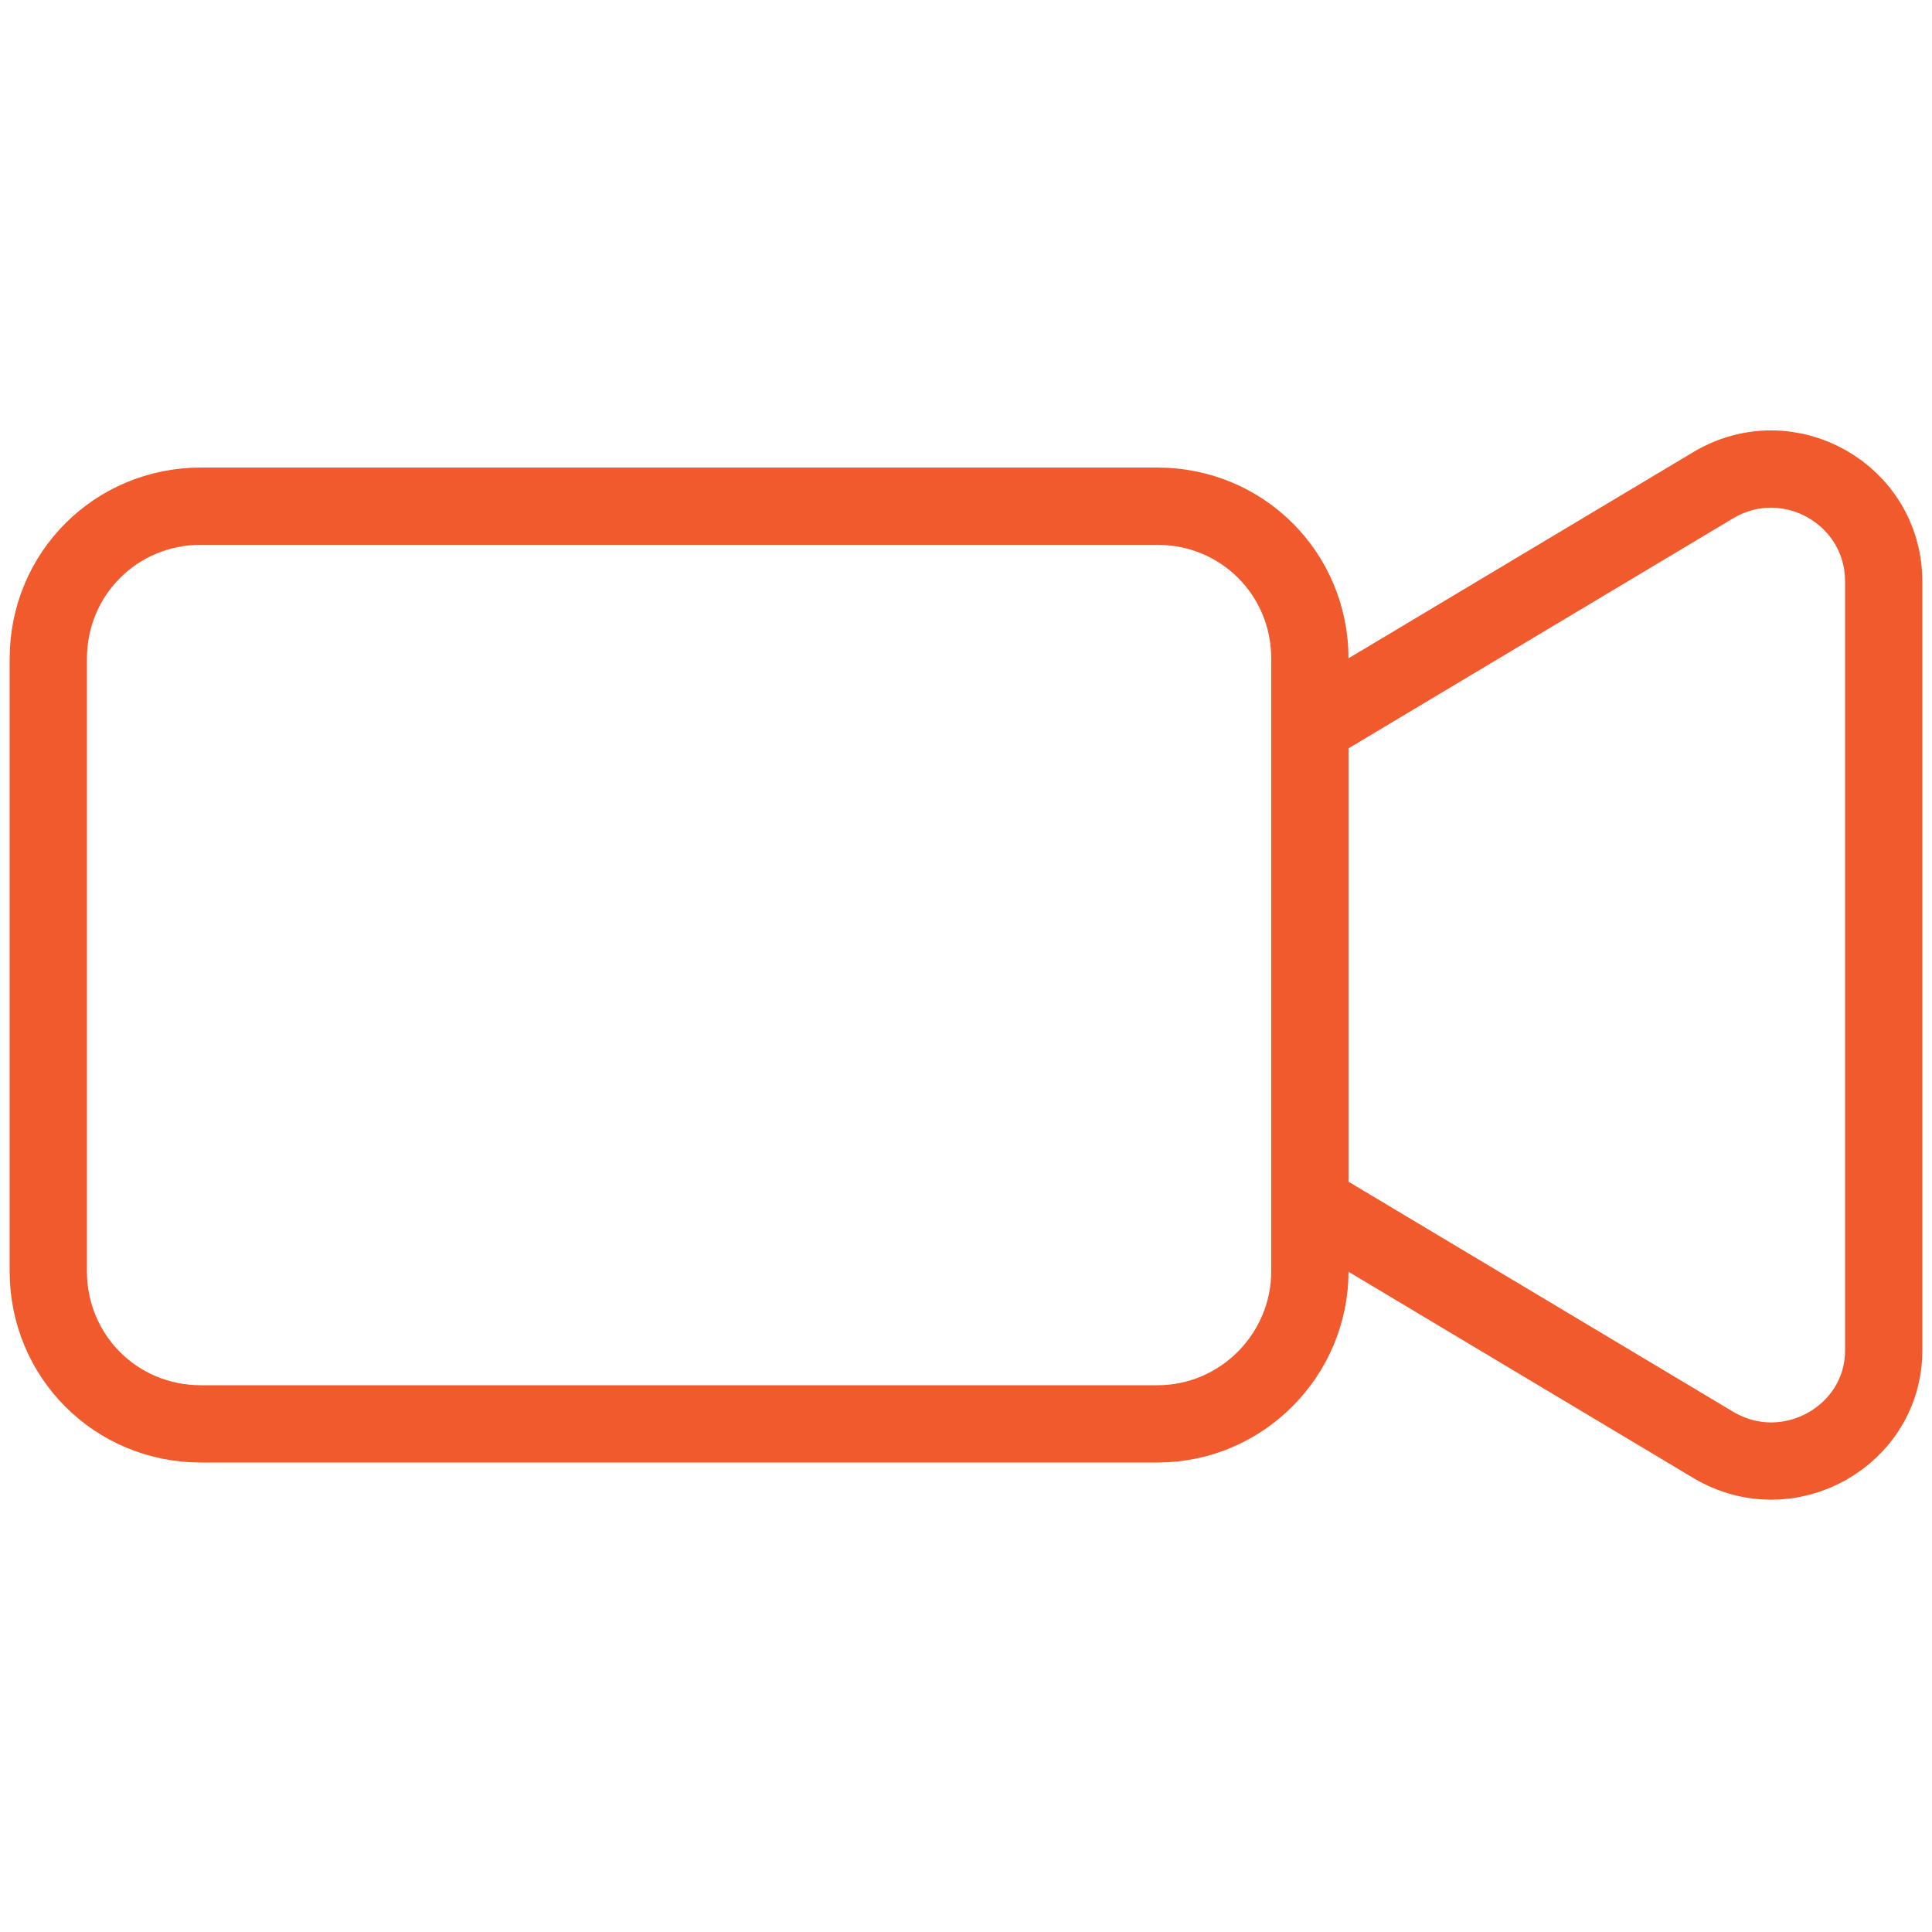
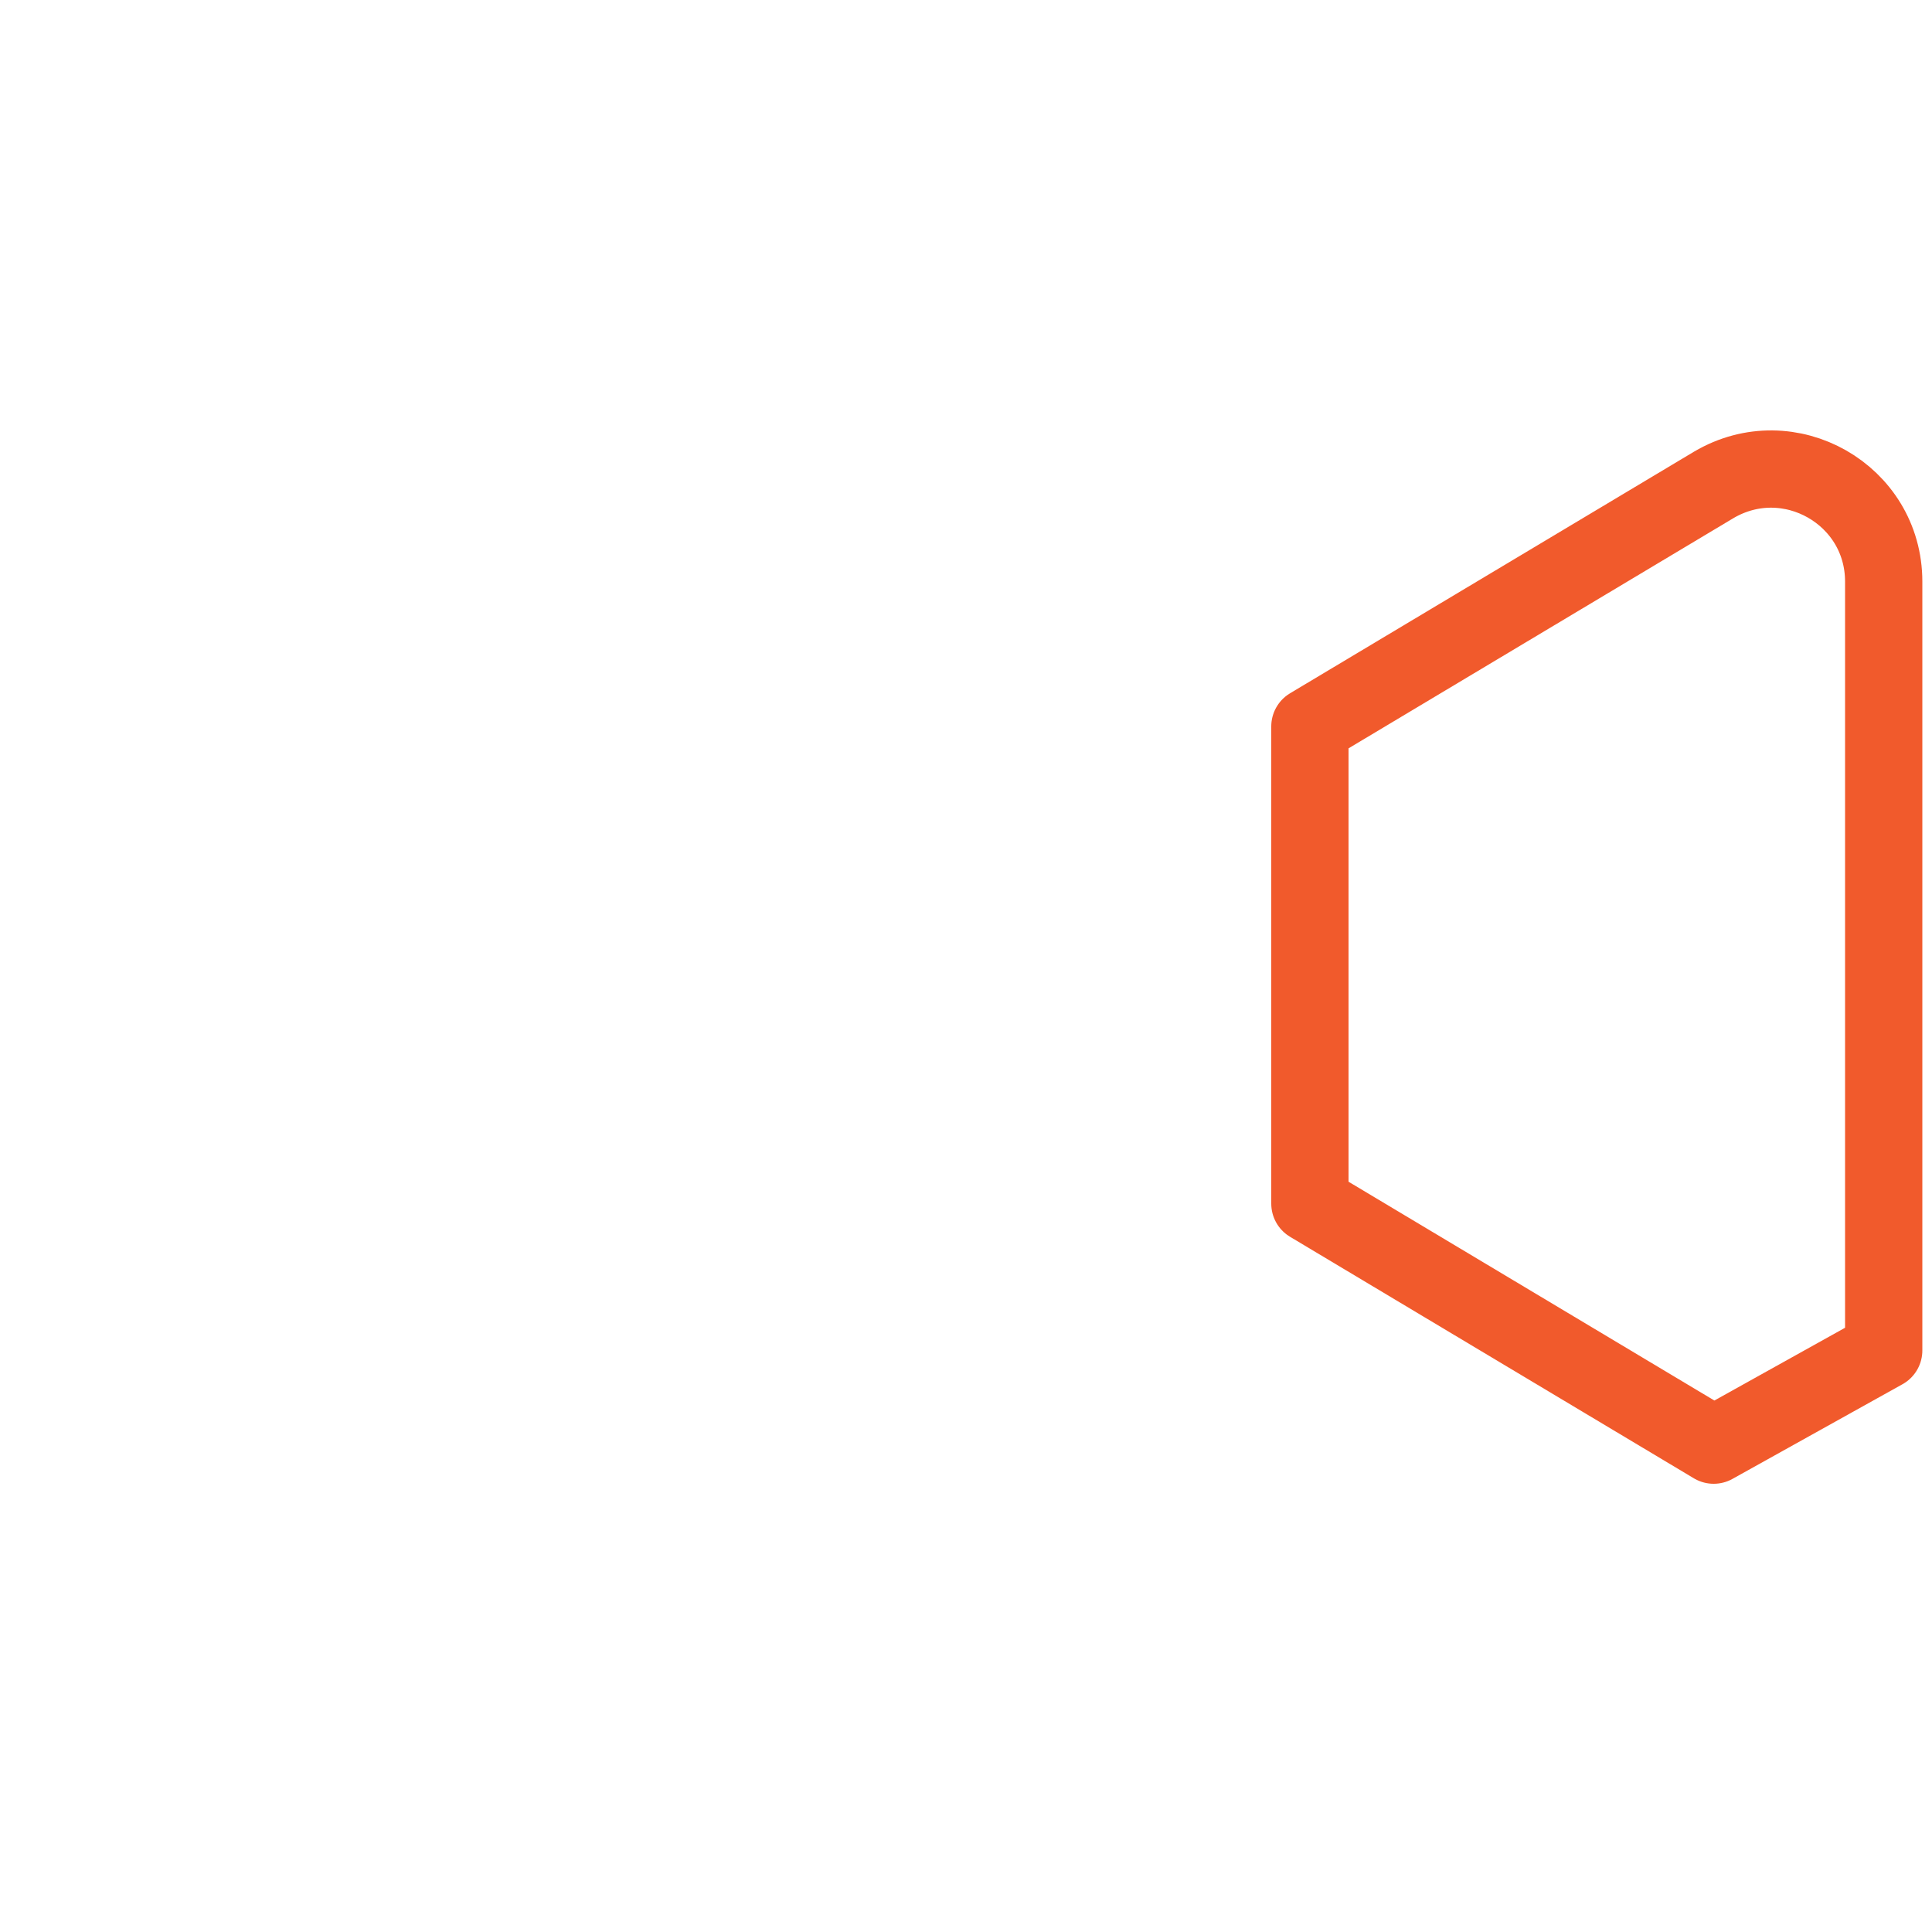
<svg xmlns="http://www.w3.org/2000/svg" version="1.1" id="Layer_1" x="0px" y="0px" viewBox="0 0 100 100" style="enable-background:new 0 0 100 100;" xml:space="preserve">
  <style type="text/css">
	.st0{fill:none;stroke:#F15A2C;stroke-width:4;stroke-linecap:round;stroke-linejoin:round;stroke-miterlimit:10;}
</style>
  <g>
-     <path class="st0" d="M59.9,73.7H10.4c-4.4,0-7.9-3.5-7.9-7.9V34.1c0-4.4,3.5-7.9,7.9-7.9h49.5c4.4,0,7.9,3.5,7.9,7.9v31.7   C67.8,70.1,64.3,73.7,59.9,73.7z" />
-     <path class="st0" d="M88.7,74.8L67.8,62.3V37.6l20.9-12.5c3.9-2.3,8.8,0.5,8.8,5v39.8C97.5,74.3,92.6,77.1,88.7,74.8z" />
+     <path class="st0" d="M88.7,74.8L67.8,62.3V37.6l20.9-12.5c3.9-2.3,8.8,0.5,8.8,5v39.8z" />
  </g>
</svg>